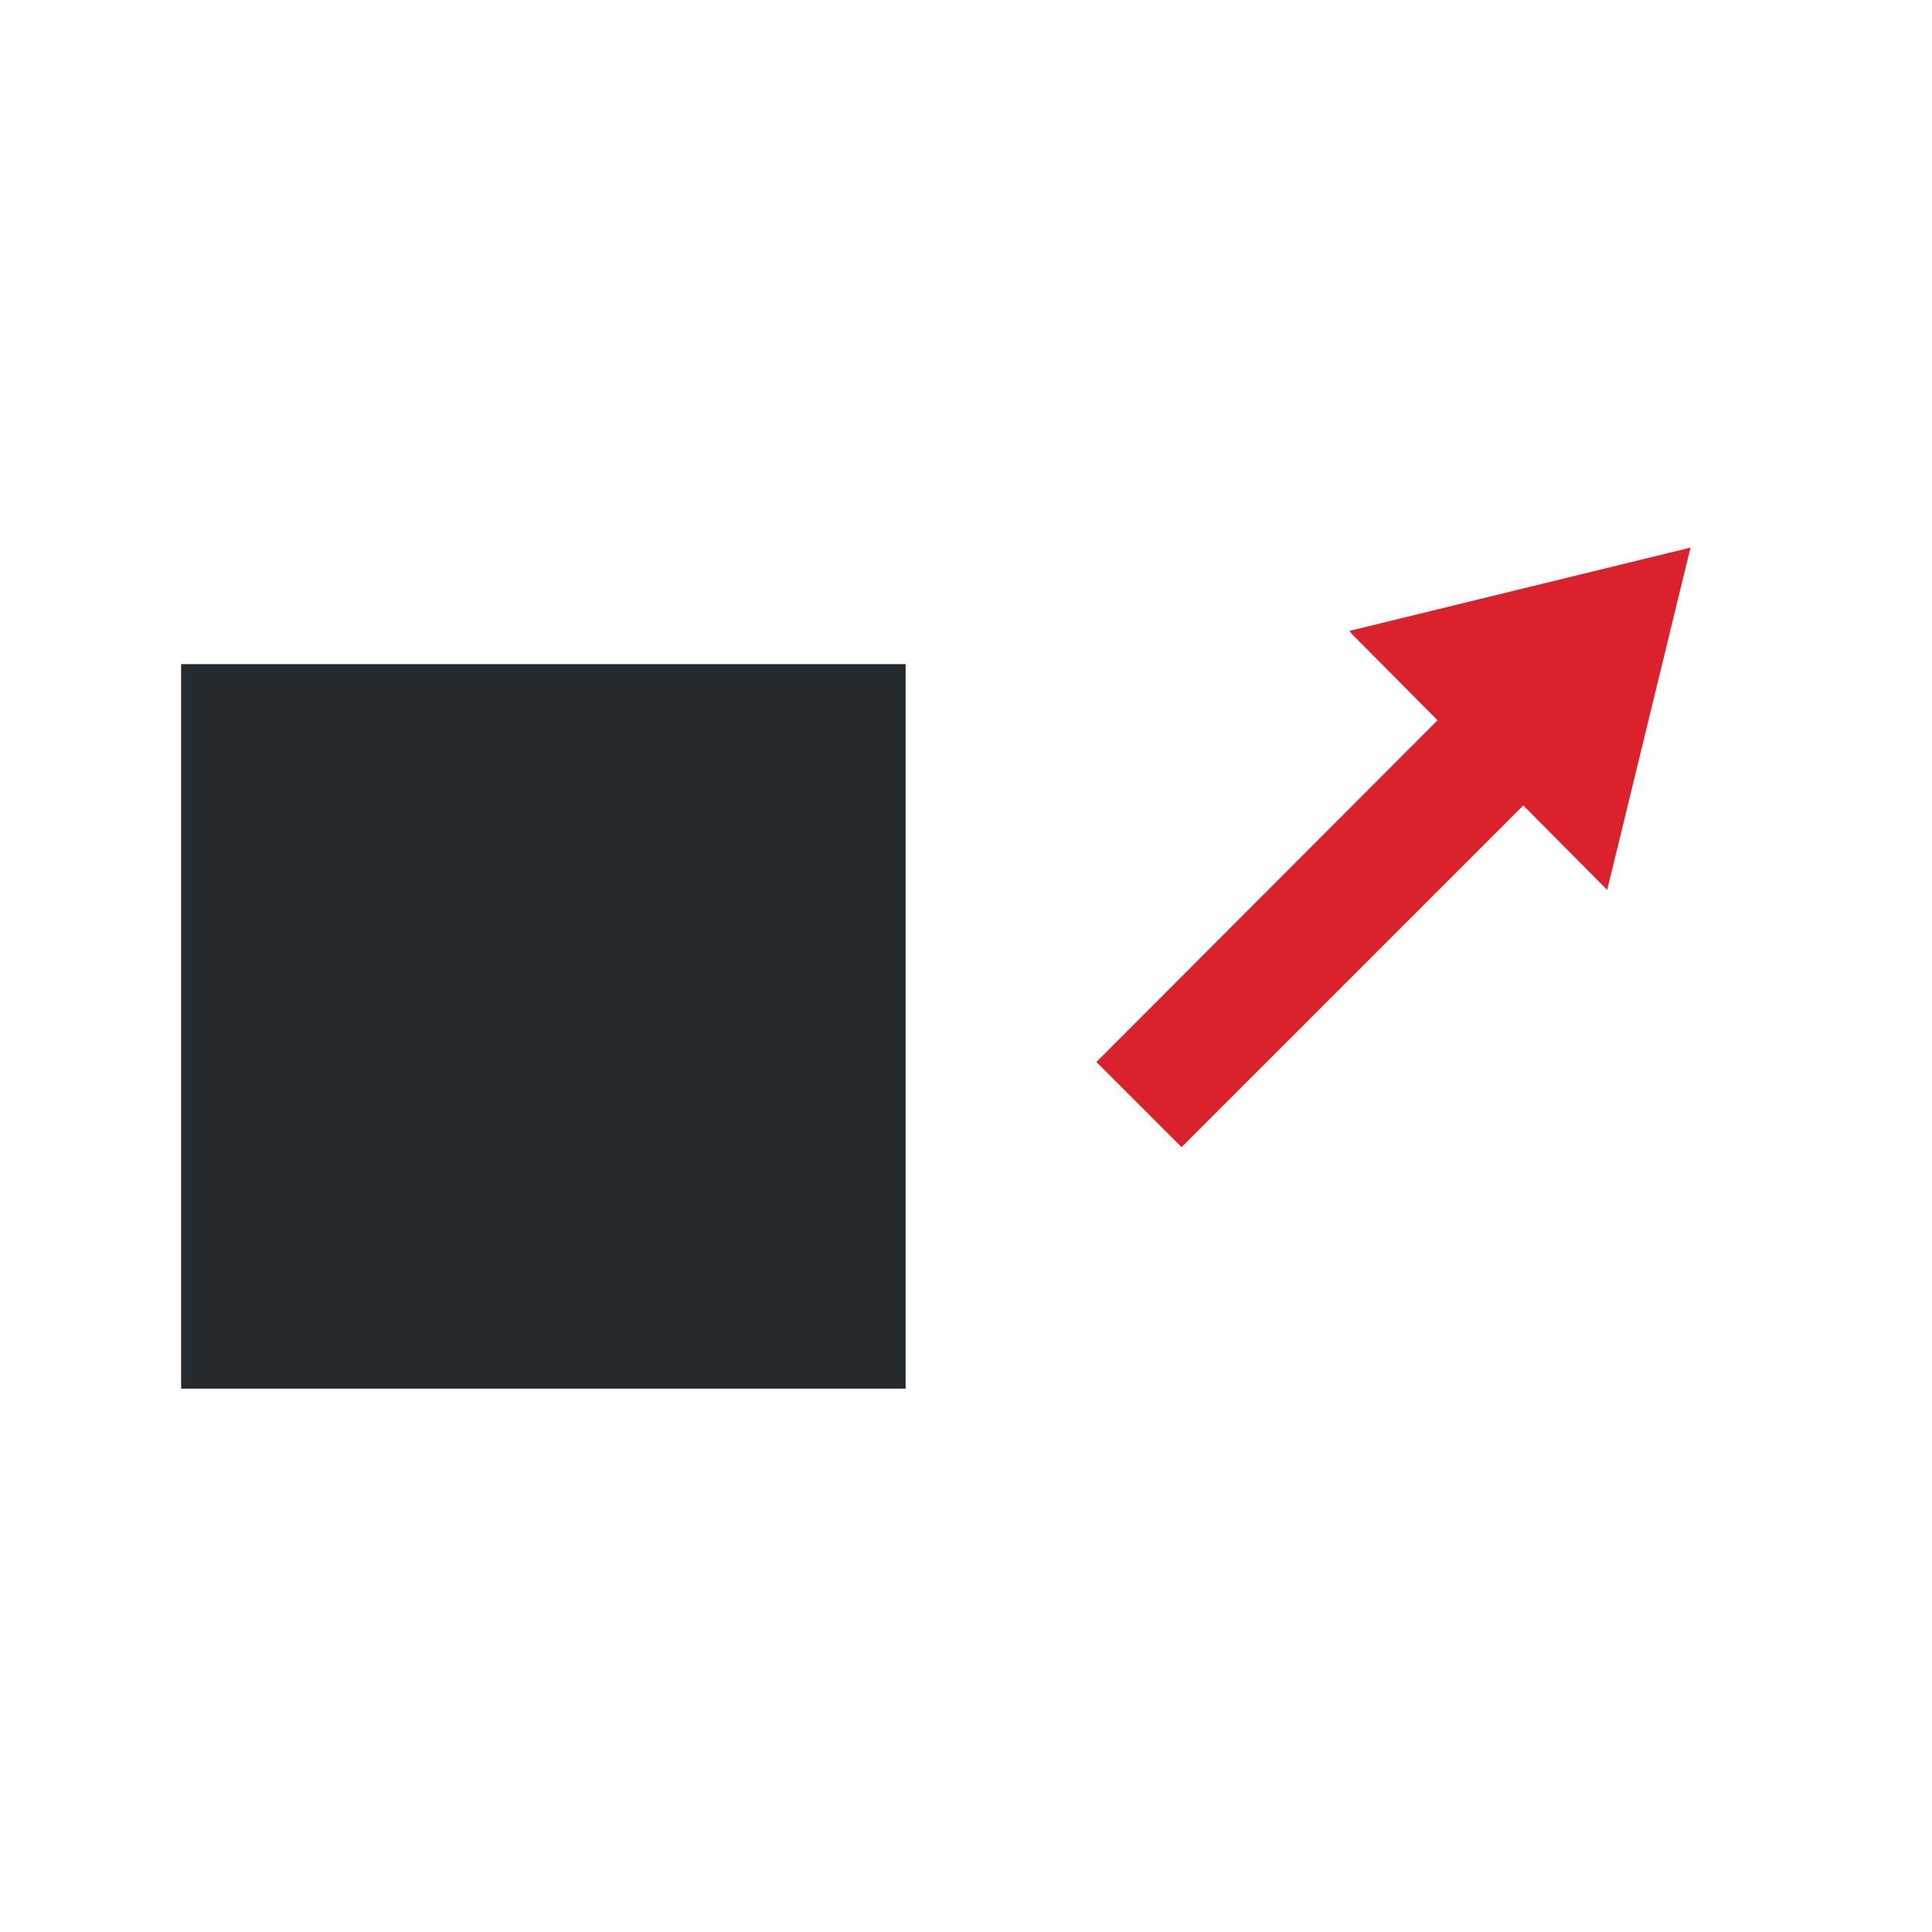
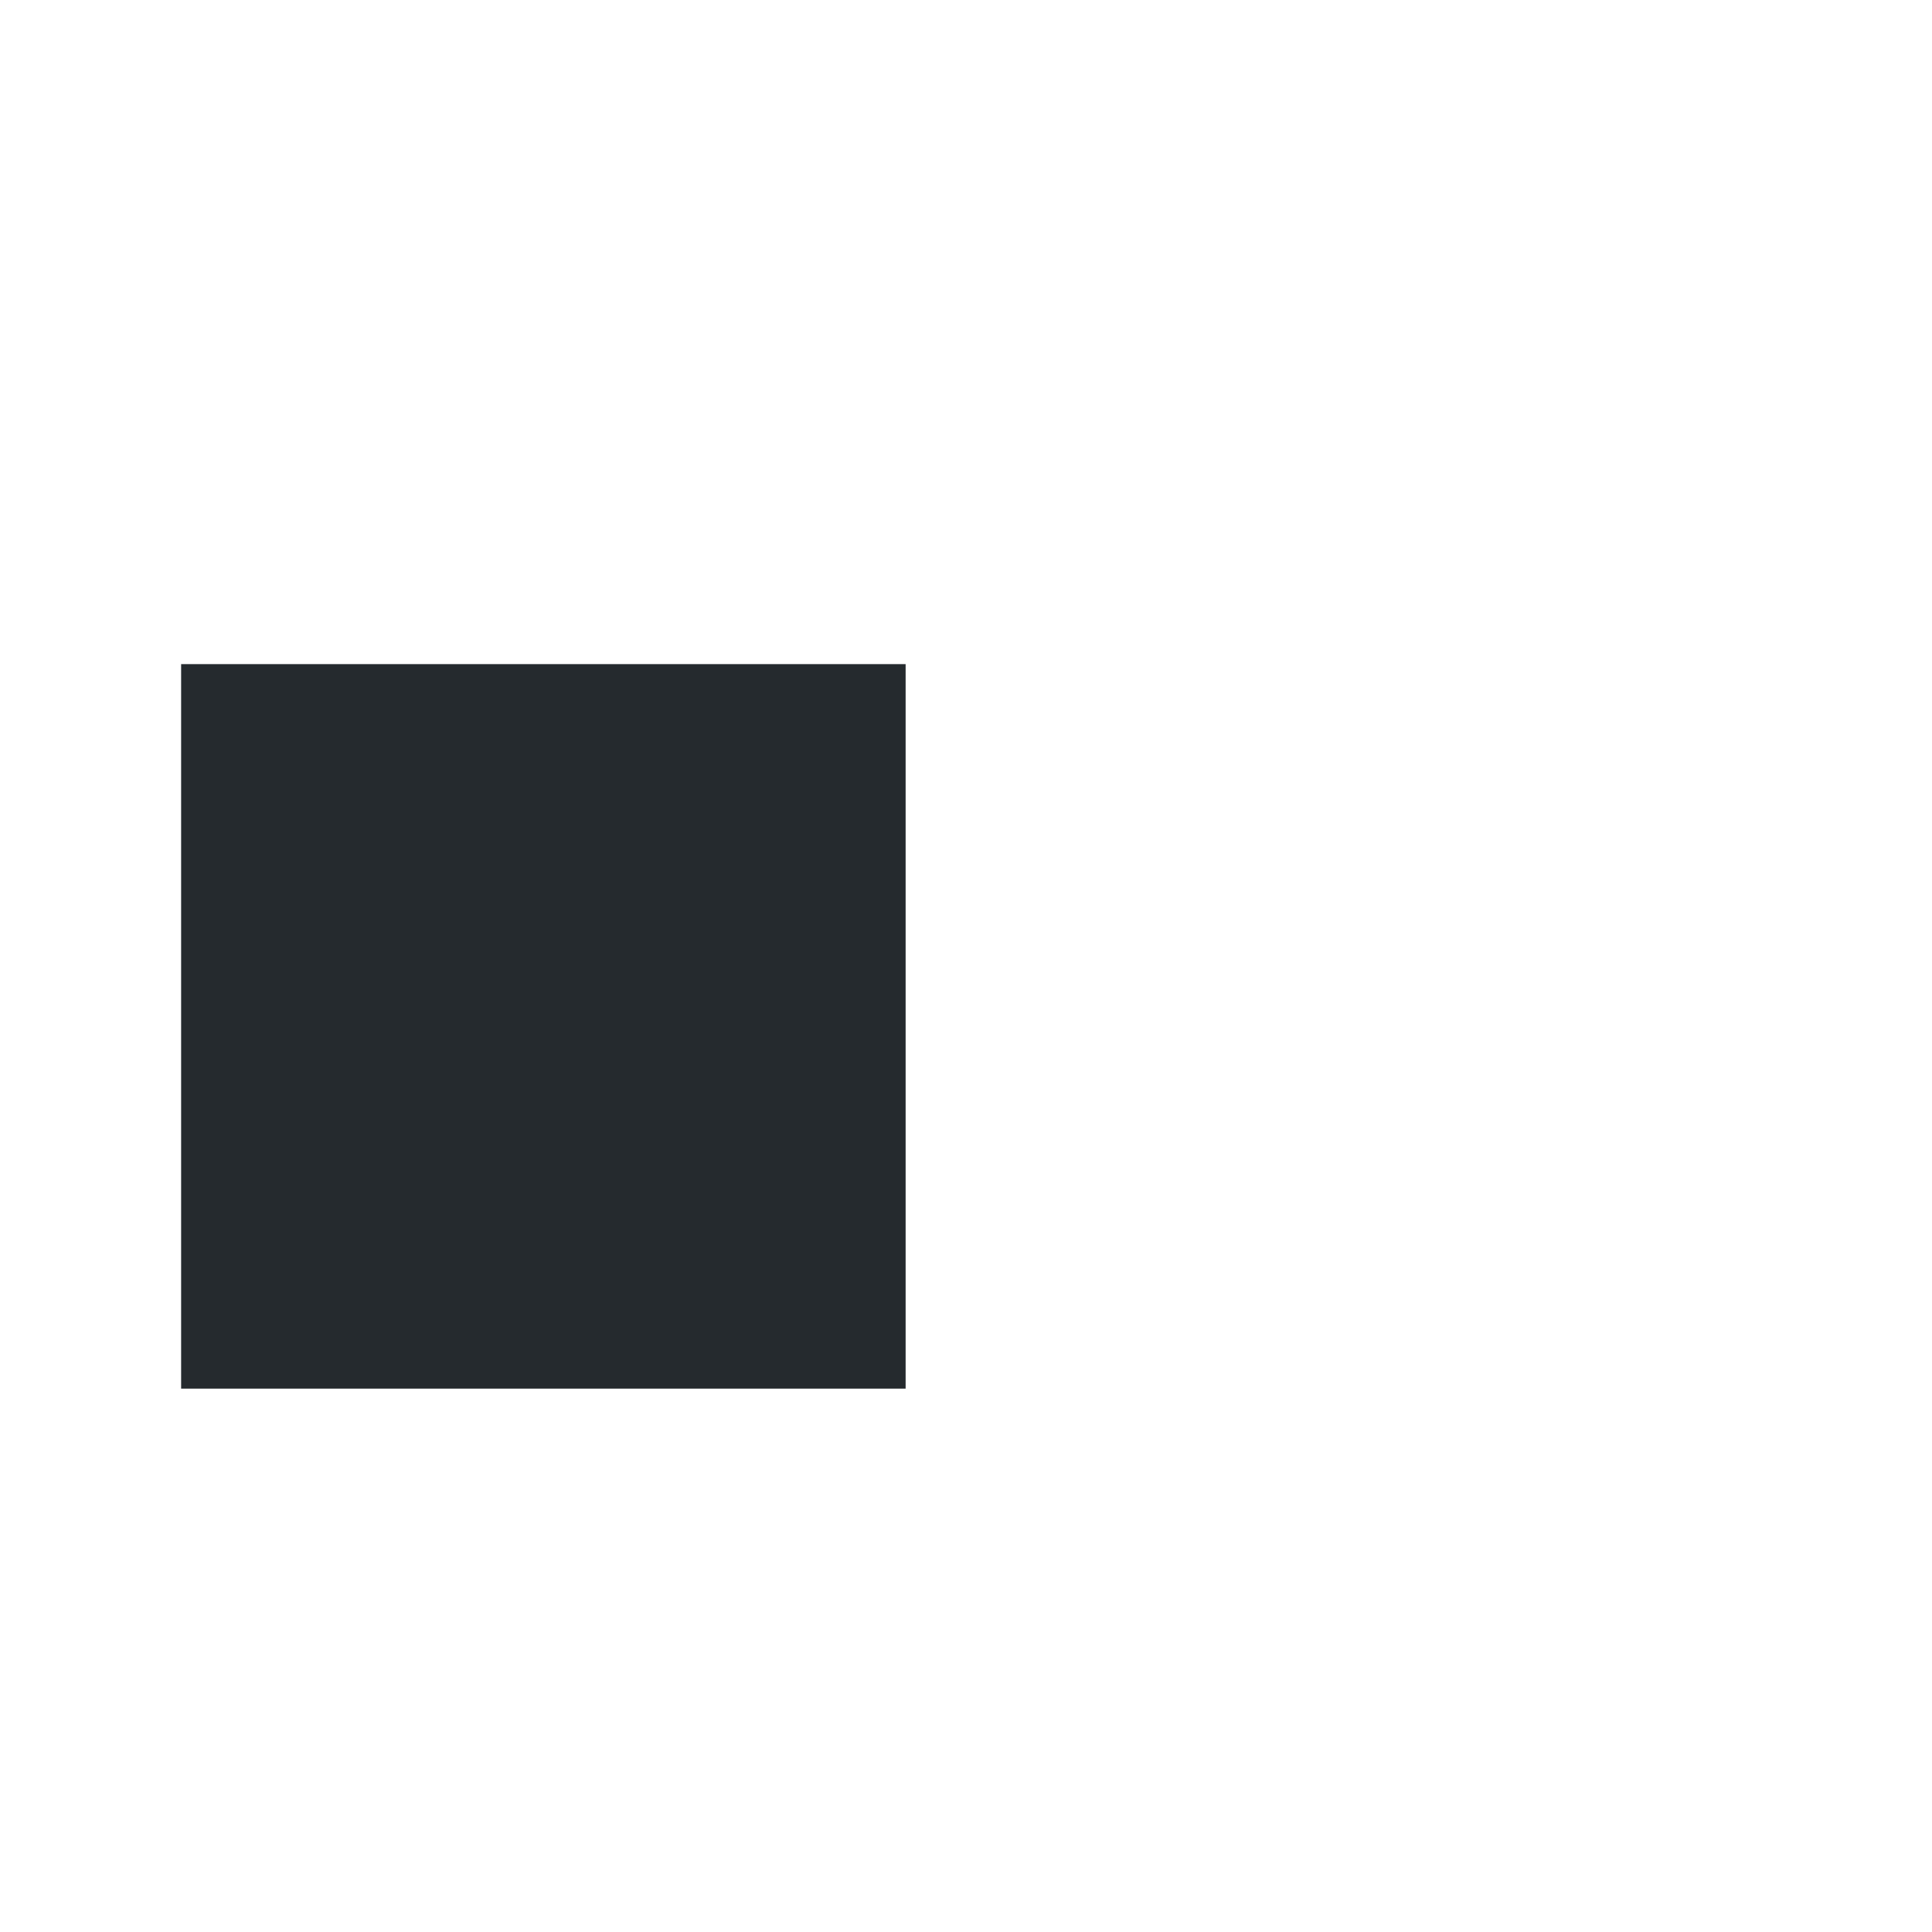
<svg xmlns="http://www.w3.org/2000/svg" width="32" height="32" viewBox="0 0 32 32" fill="none">
-   <path d="M15 11H3V23H15V11Z" fill="#252A2E" />
-   <path d="M28 9.07L22.35 10.45L22.4 10.51L23.81 11.93L18.16 17.59L19.57 19L25.23 13.34L26.62 14.74L28 9.07Z" fill="#DA212C" />
+   <path d="M15 11H3V23H15V11" fill="#252A2E" />
</svg>